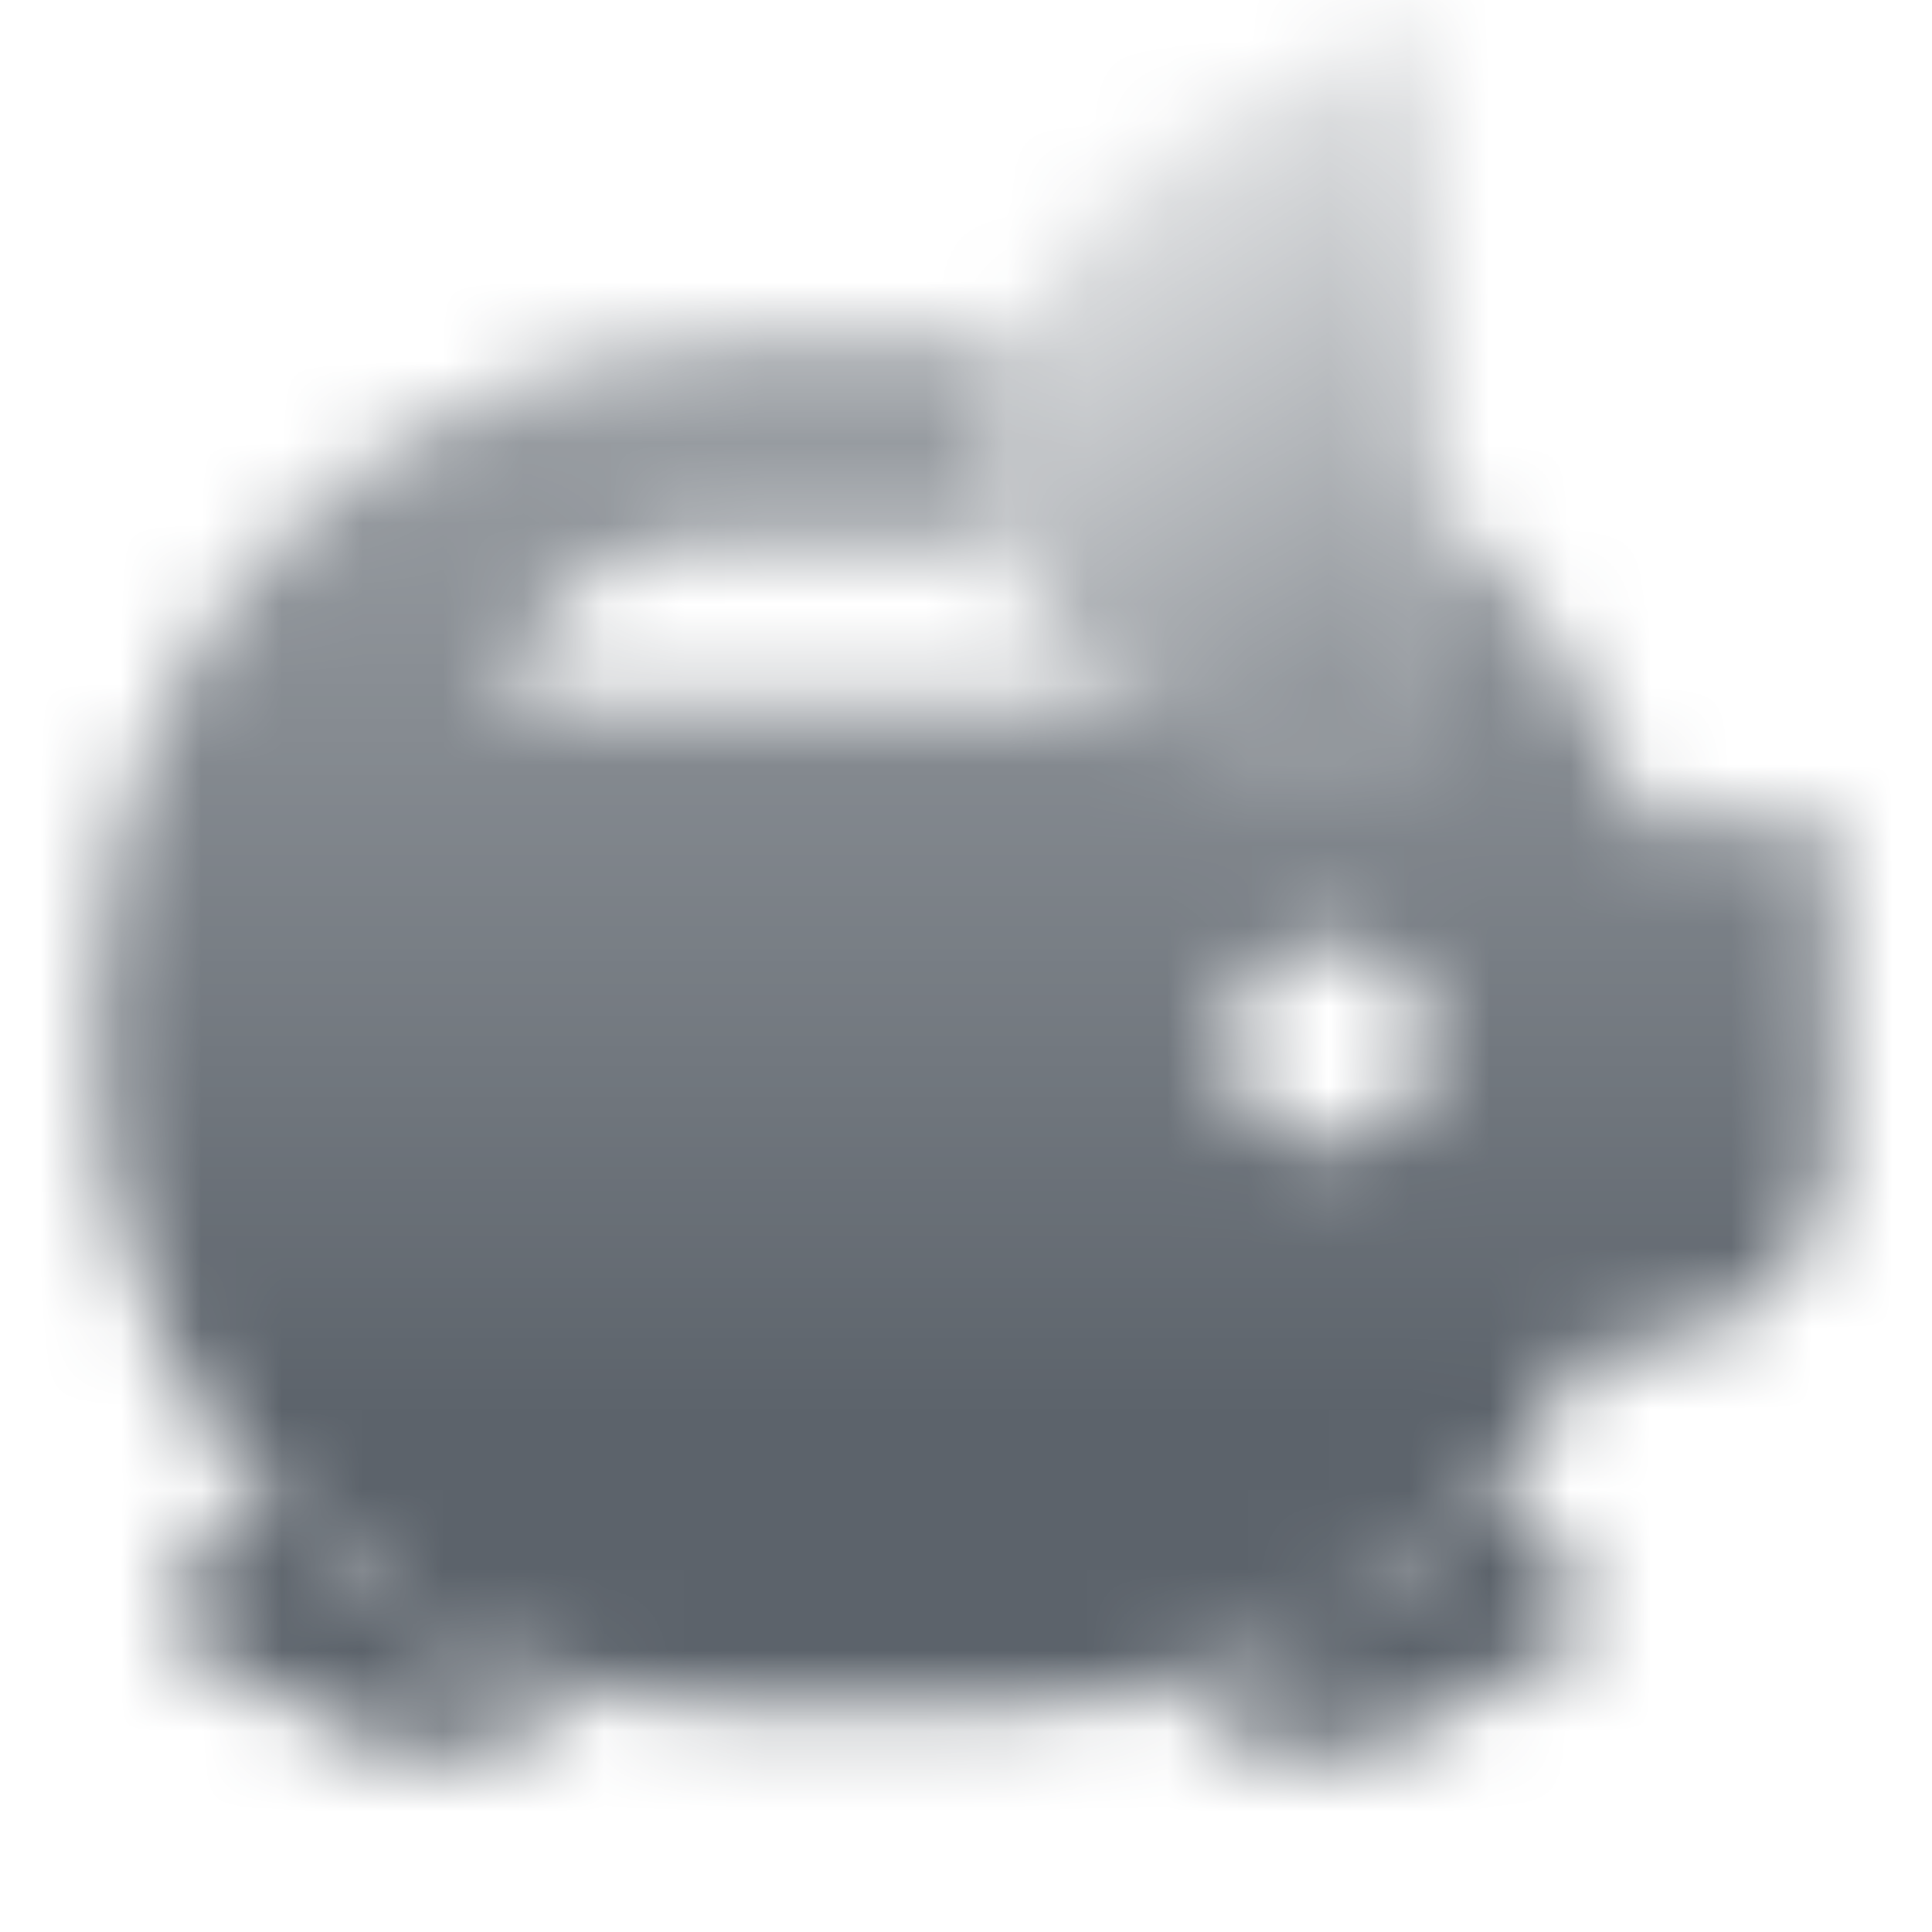
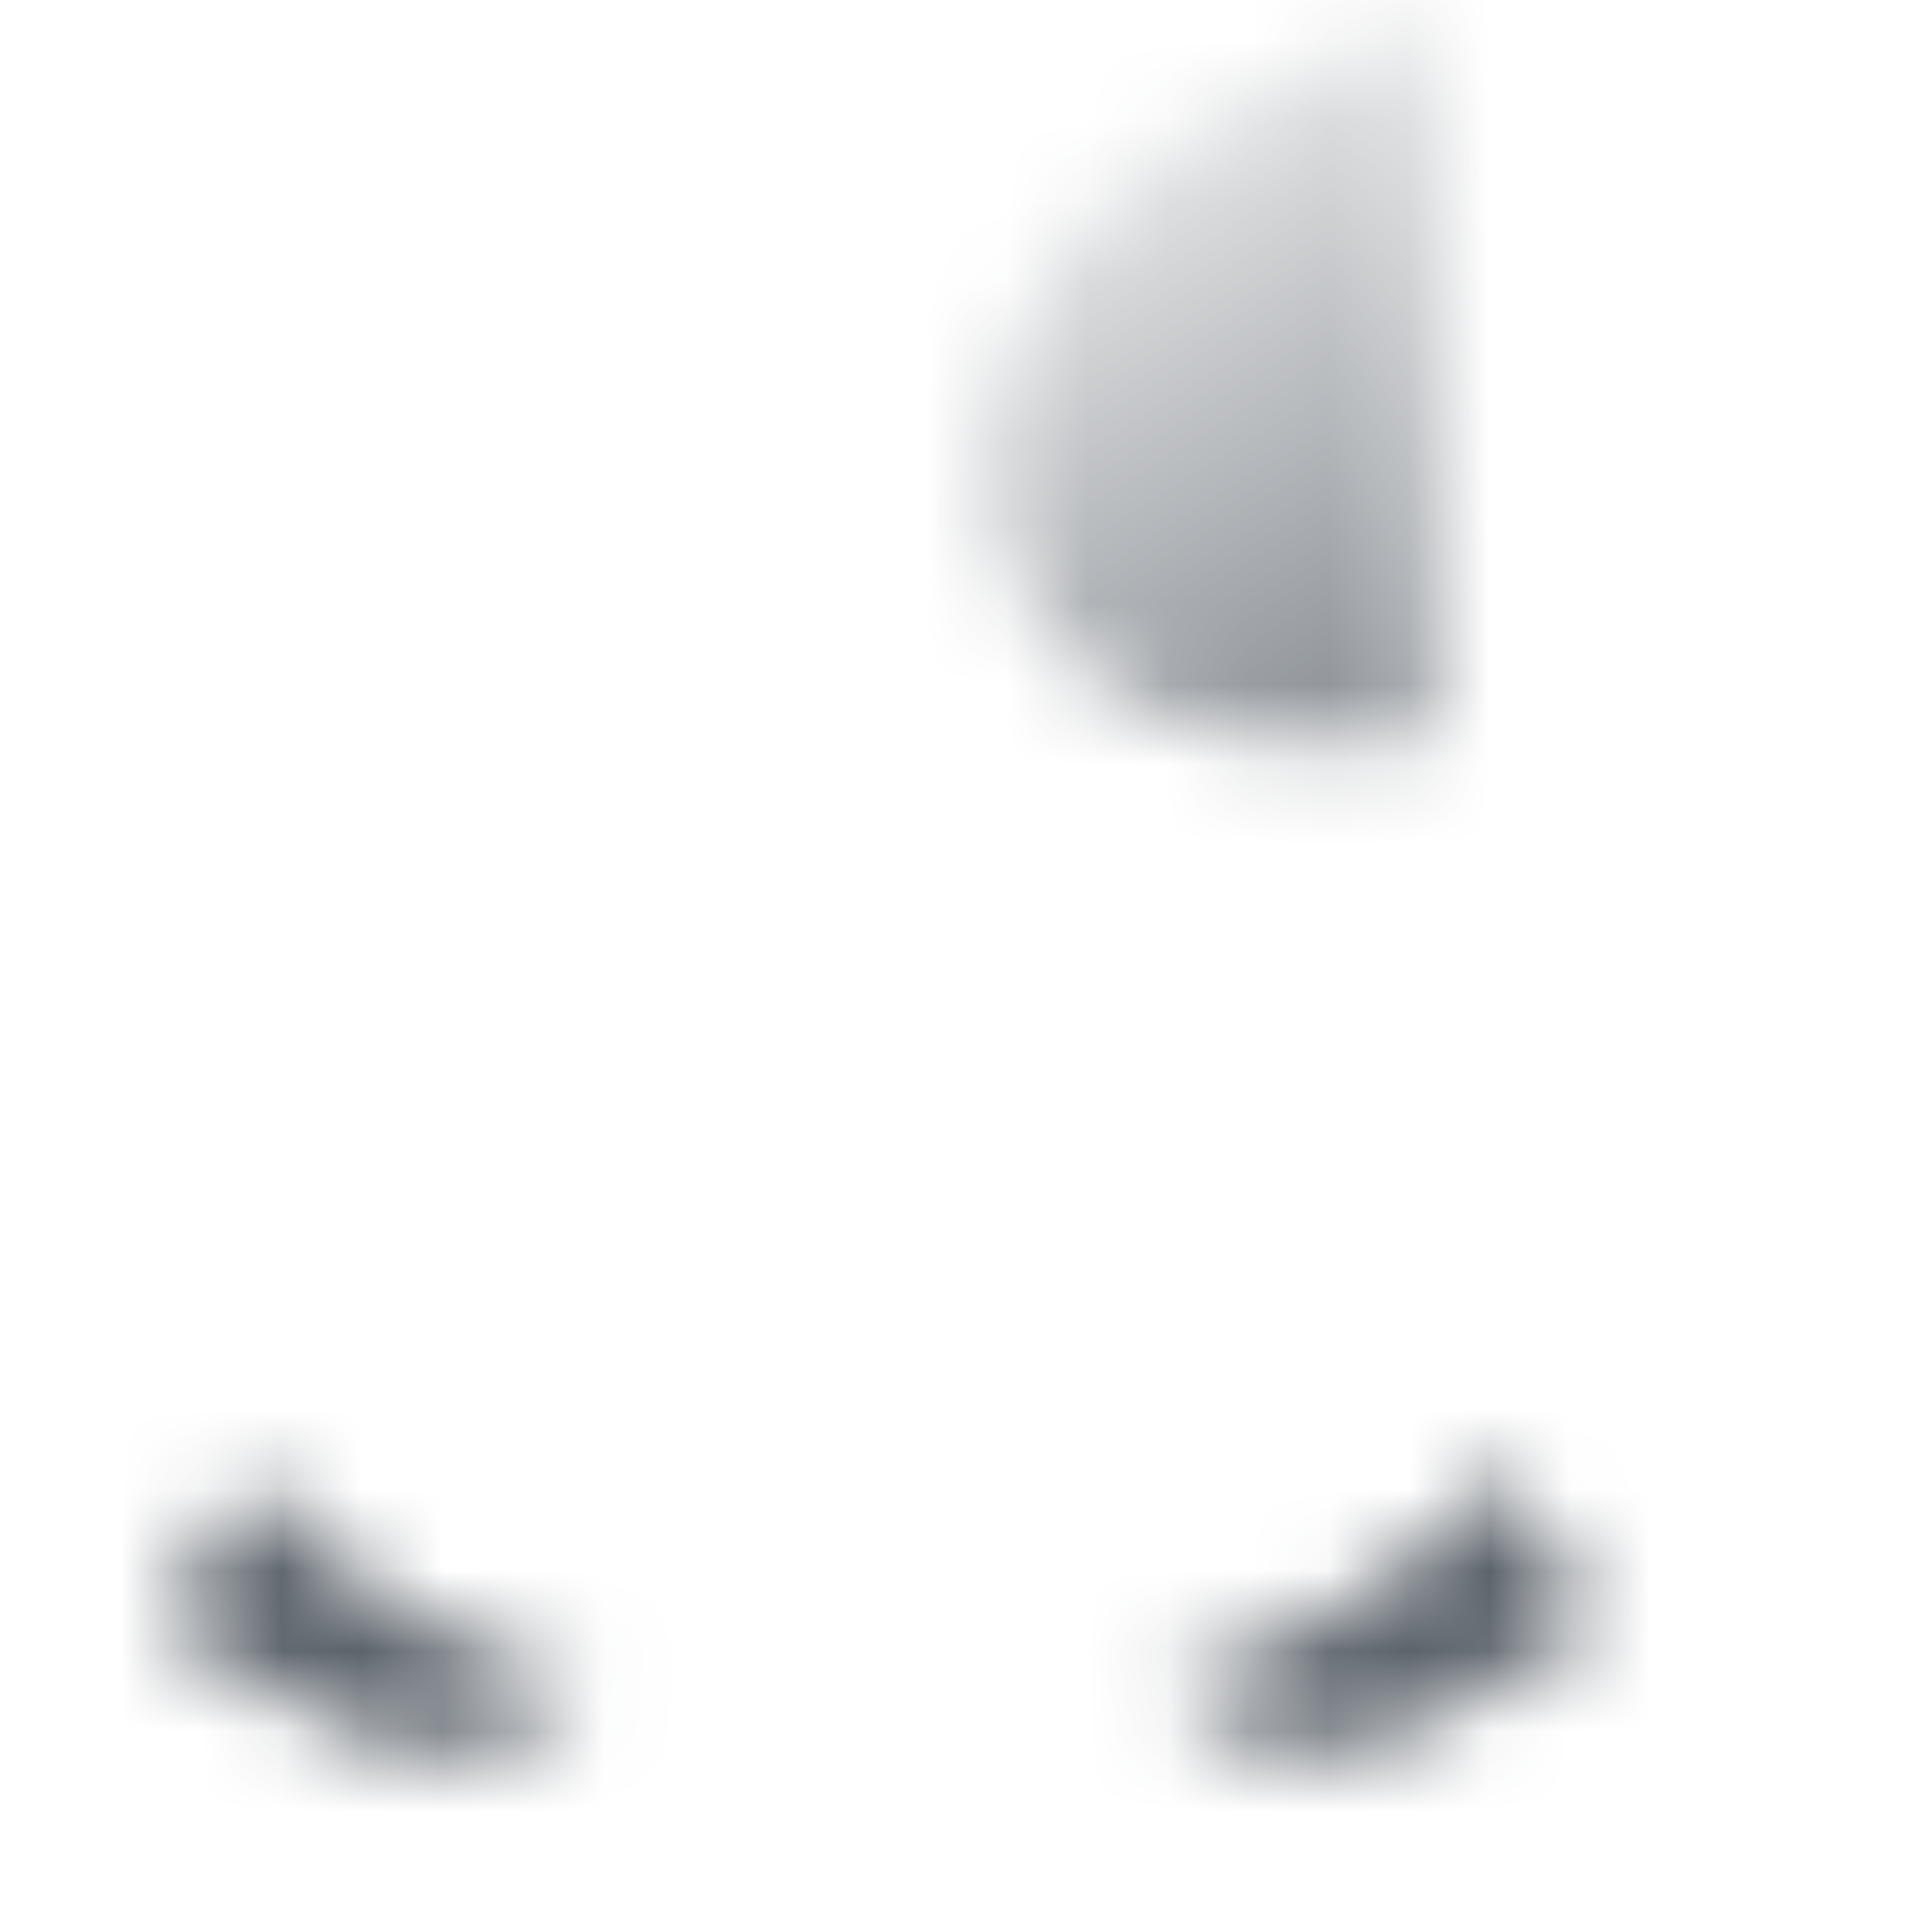
<svg xmlns="http://www.w3.org/2000/svg" width="24" height="24" viewBox="0 0 24 24" fill="none">
  <mask id="mask0_3420_11025" style="mask-type:alpha" maskUnits="userSpaceOnUse" x="1" y="0" width="22" height="22">
    <path fill-rule="evenodd" clip-rule="evenodd" d="M3.092 18.315L2 20.206L4.165 21.456C5.207 22.057 6.502 21.823 7.274 20.963C5.611 20.54 4.155 19.596 3.092 18.315ZM14.506 20.906C15.272 21.813 16.601 22.071 17.665 21.456L19.83 20.206L18.699 18.246C17.612 19.511 16.16 20.452 14.506 20.906Z" fill="black" />
-     <path fill-rule="evenodd" clip-rule="evenodd" d="M17.75 6.228V9.209H15.75C15.09 9.209 14.473 9.026 13.946 8.709H6.25C6.544 7.533 7.6 6.709 8.812 6.709H12.395C12.301 6.392 12.25 6.056 12.25 5.709C12.25 5.165 12.352 4.667 12.527 4.213C12.435 4.21 12.343 4.209 12.25 4.209H9.25C4.832 4.209 1.25 7.79 1.25 12.209V13.209C1.25 17.627 4.832 21.209 9.25 21.209H12.25C15.498 21.209 18.321 19.386 19.752 16.709H20.25C21.631 16.709 22.75 15.589 22.75 14.209V10.209H20.376C19.894 8.64 18.971 7.264 17.75 6.228ZM15.25 12.959C15.25 13.649 15.81 14.209 16.5 14.209C17.19 14.209 17.75 13.649 17.75 12.959C17.75 12.268 17.19 11.709 16.5 11.709C15.81 11.709 15.25 12.268 15.25 12.959Z" fill="url(#paint0_linear_3420_11025)" />
    <path d="M17.75 9.209L17.75 0.209C17.75 0.209 12.25 1.709 12.25 5.709C12.25 7.642 13.817 9.209 15.75 9.209H17.75Z" fill="url(#paint1_linear_3420_11025)" />
  </mask>
  <g mask="url(#mask0_3420_11025)">
    <path d="M0 0H24V24H0V0Z" fill="#5C636B" />
  </g>
  <defs>
    <linearGradient id="paint0_linear_3420_11025" x1="11.995" y1="4.209" x2="11.995" y2="17.547" gradientUnits="userSpaceOnUse">
      <stop stop-opacity="0.6" />
      <stop offset="1" />
    </linearGradient>
    <linearGradient id="paint1_linear_3420_11025" x1="17.75" y1="9.209" x2="13.75" y2="2.709" gradientUnits="userSpaceOnUse">
      <stop stop-opacity="0.76" />
      <stop offset="1" stop-opacity="0.2" />
    </linearGradient>
  </defs>
</svg>